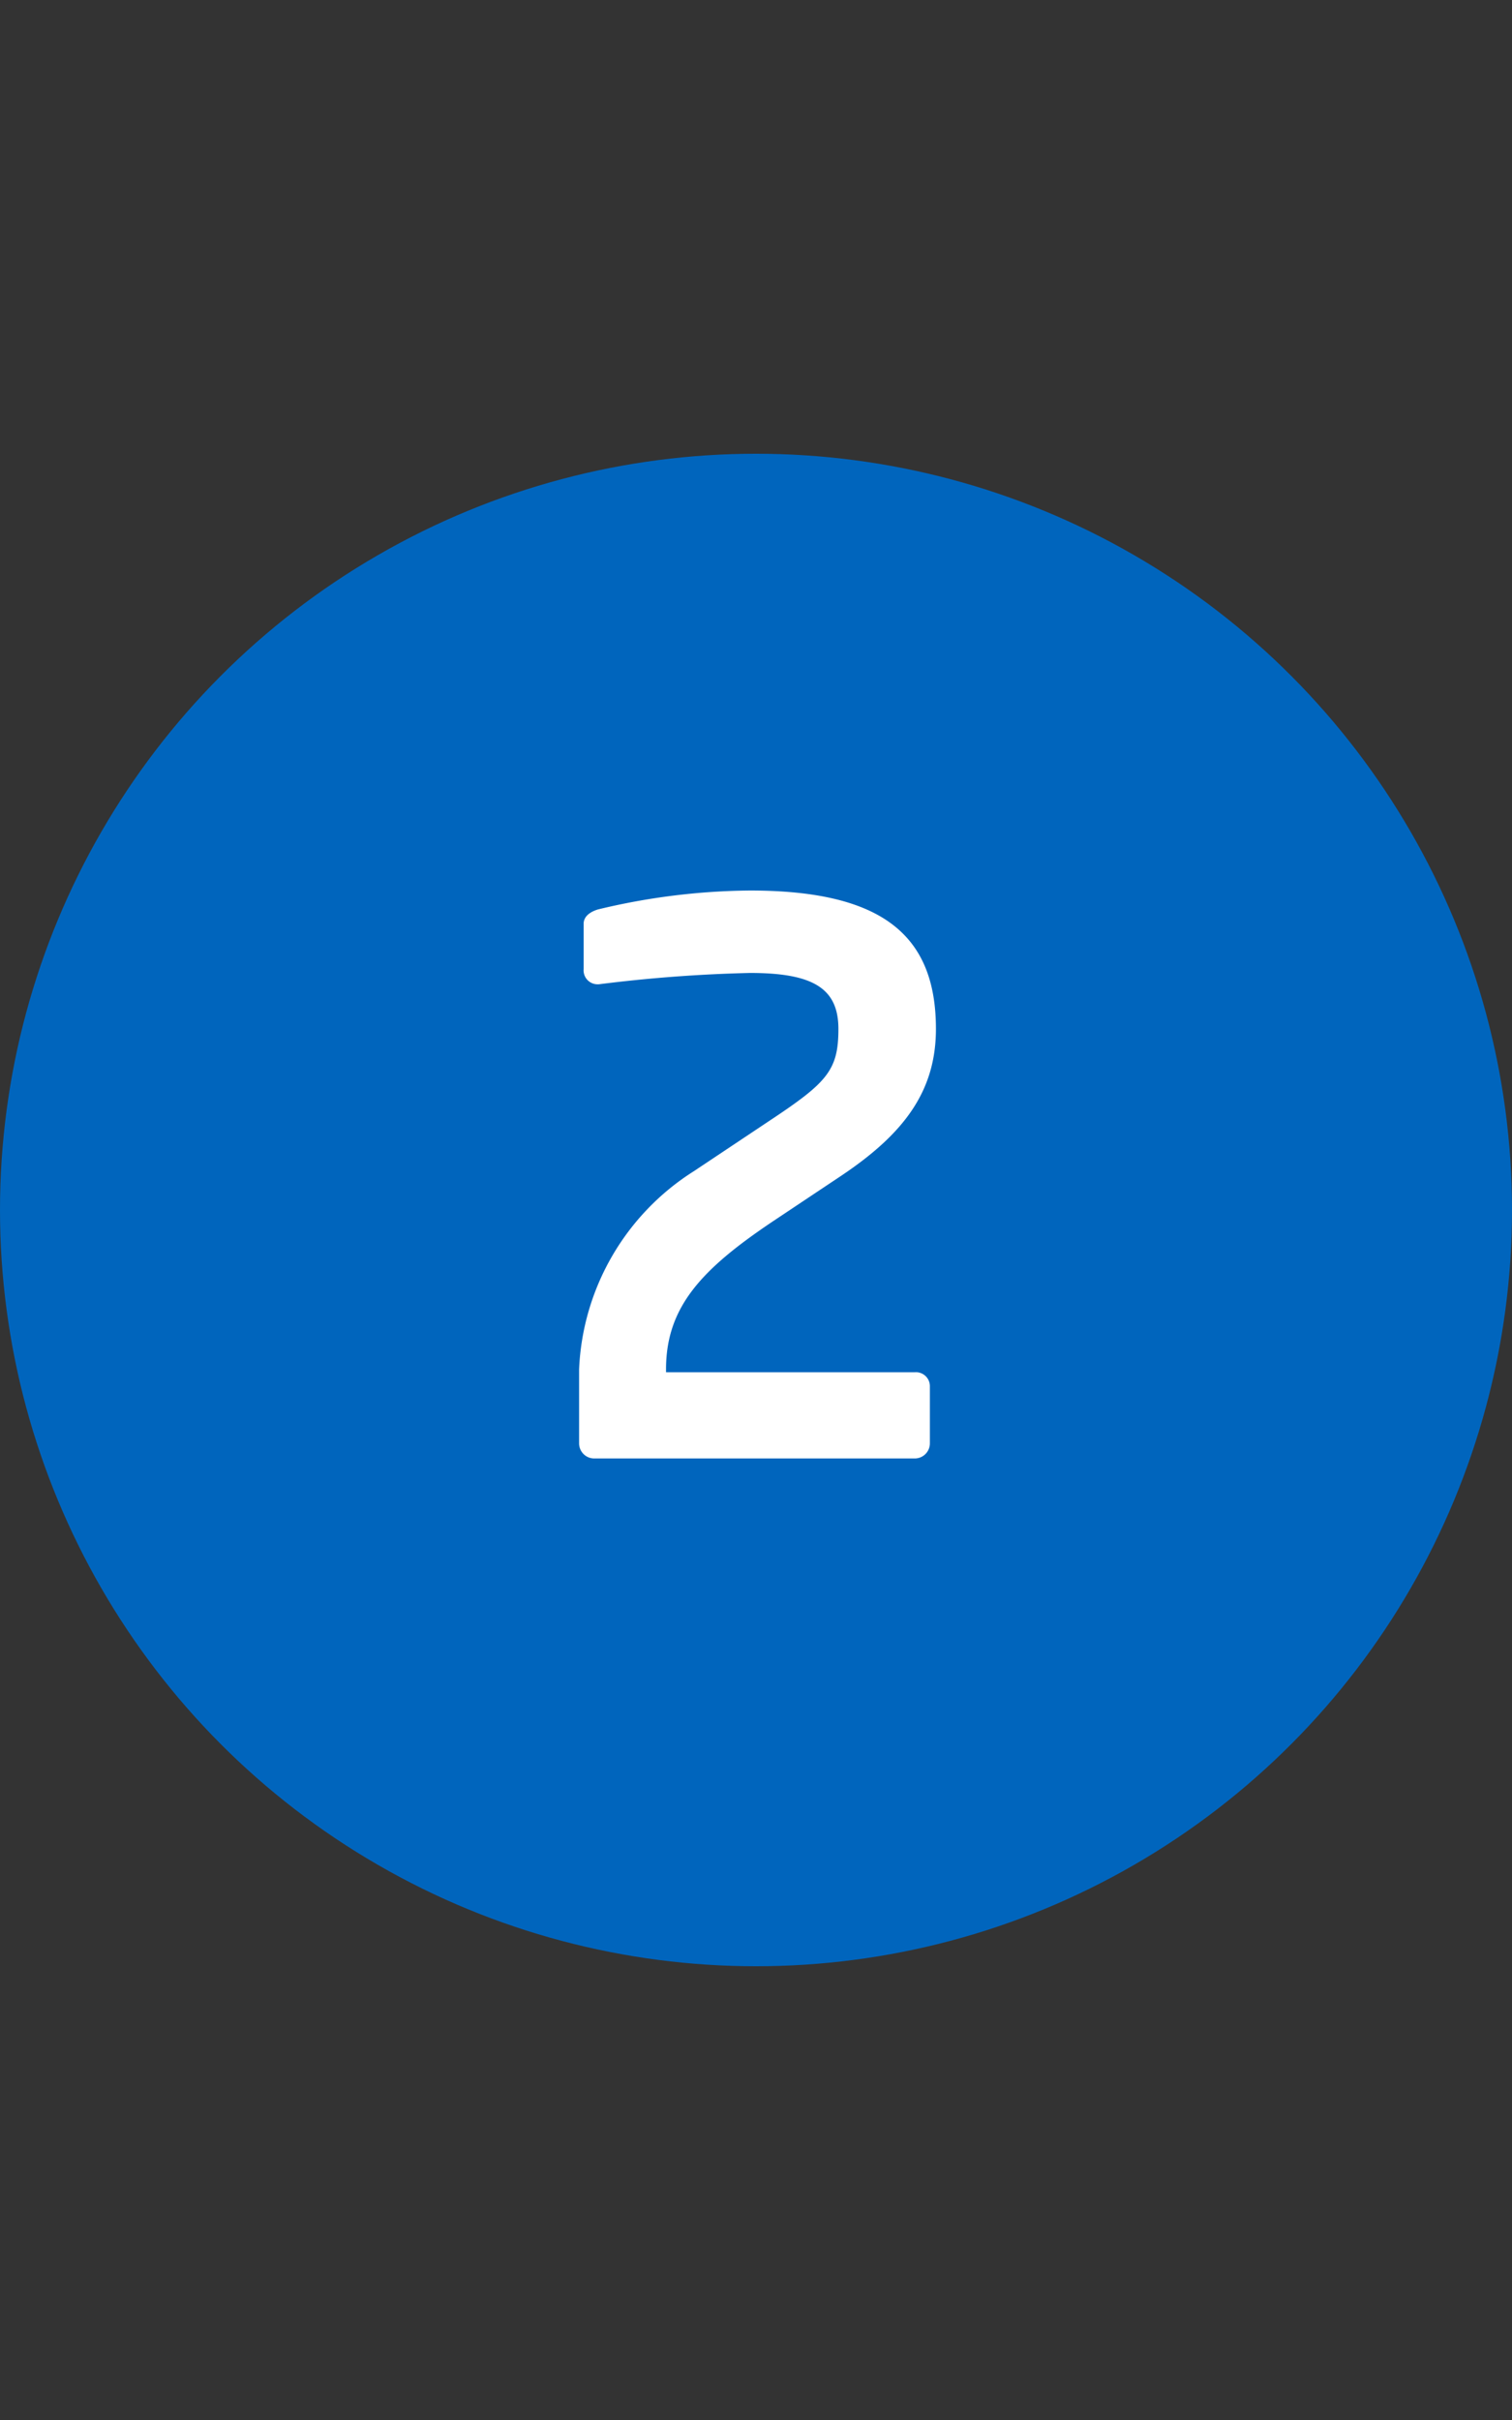
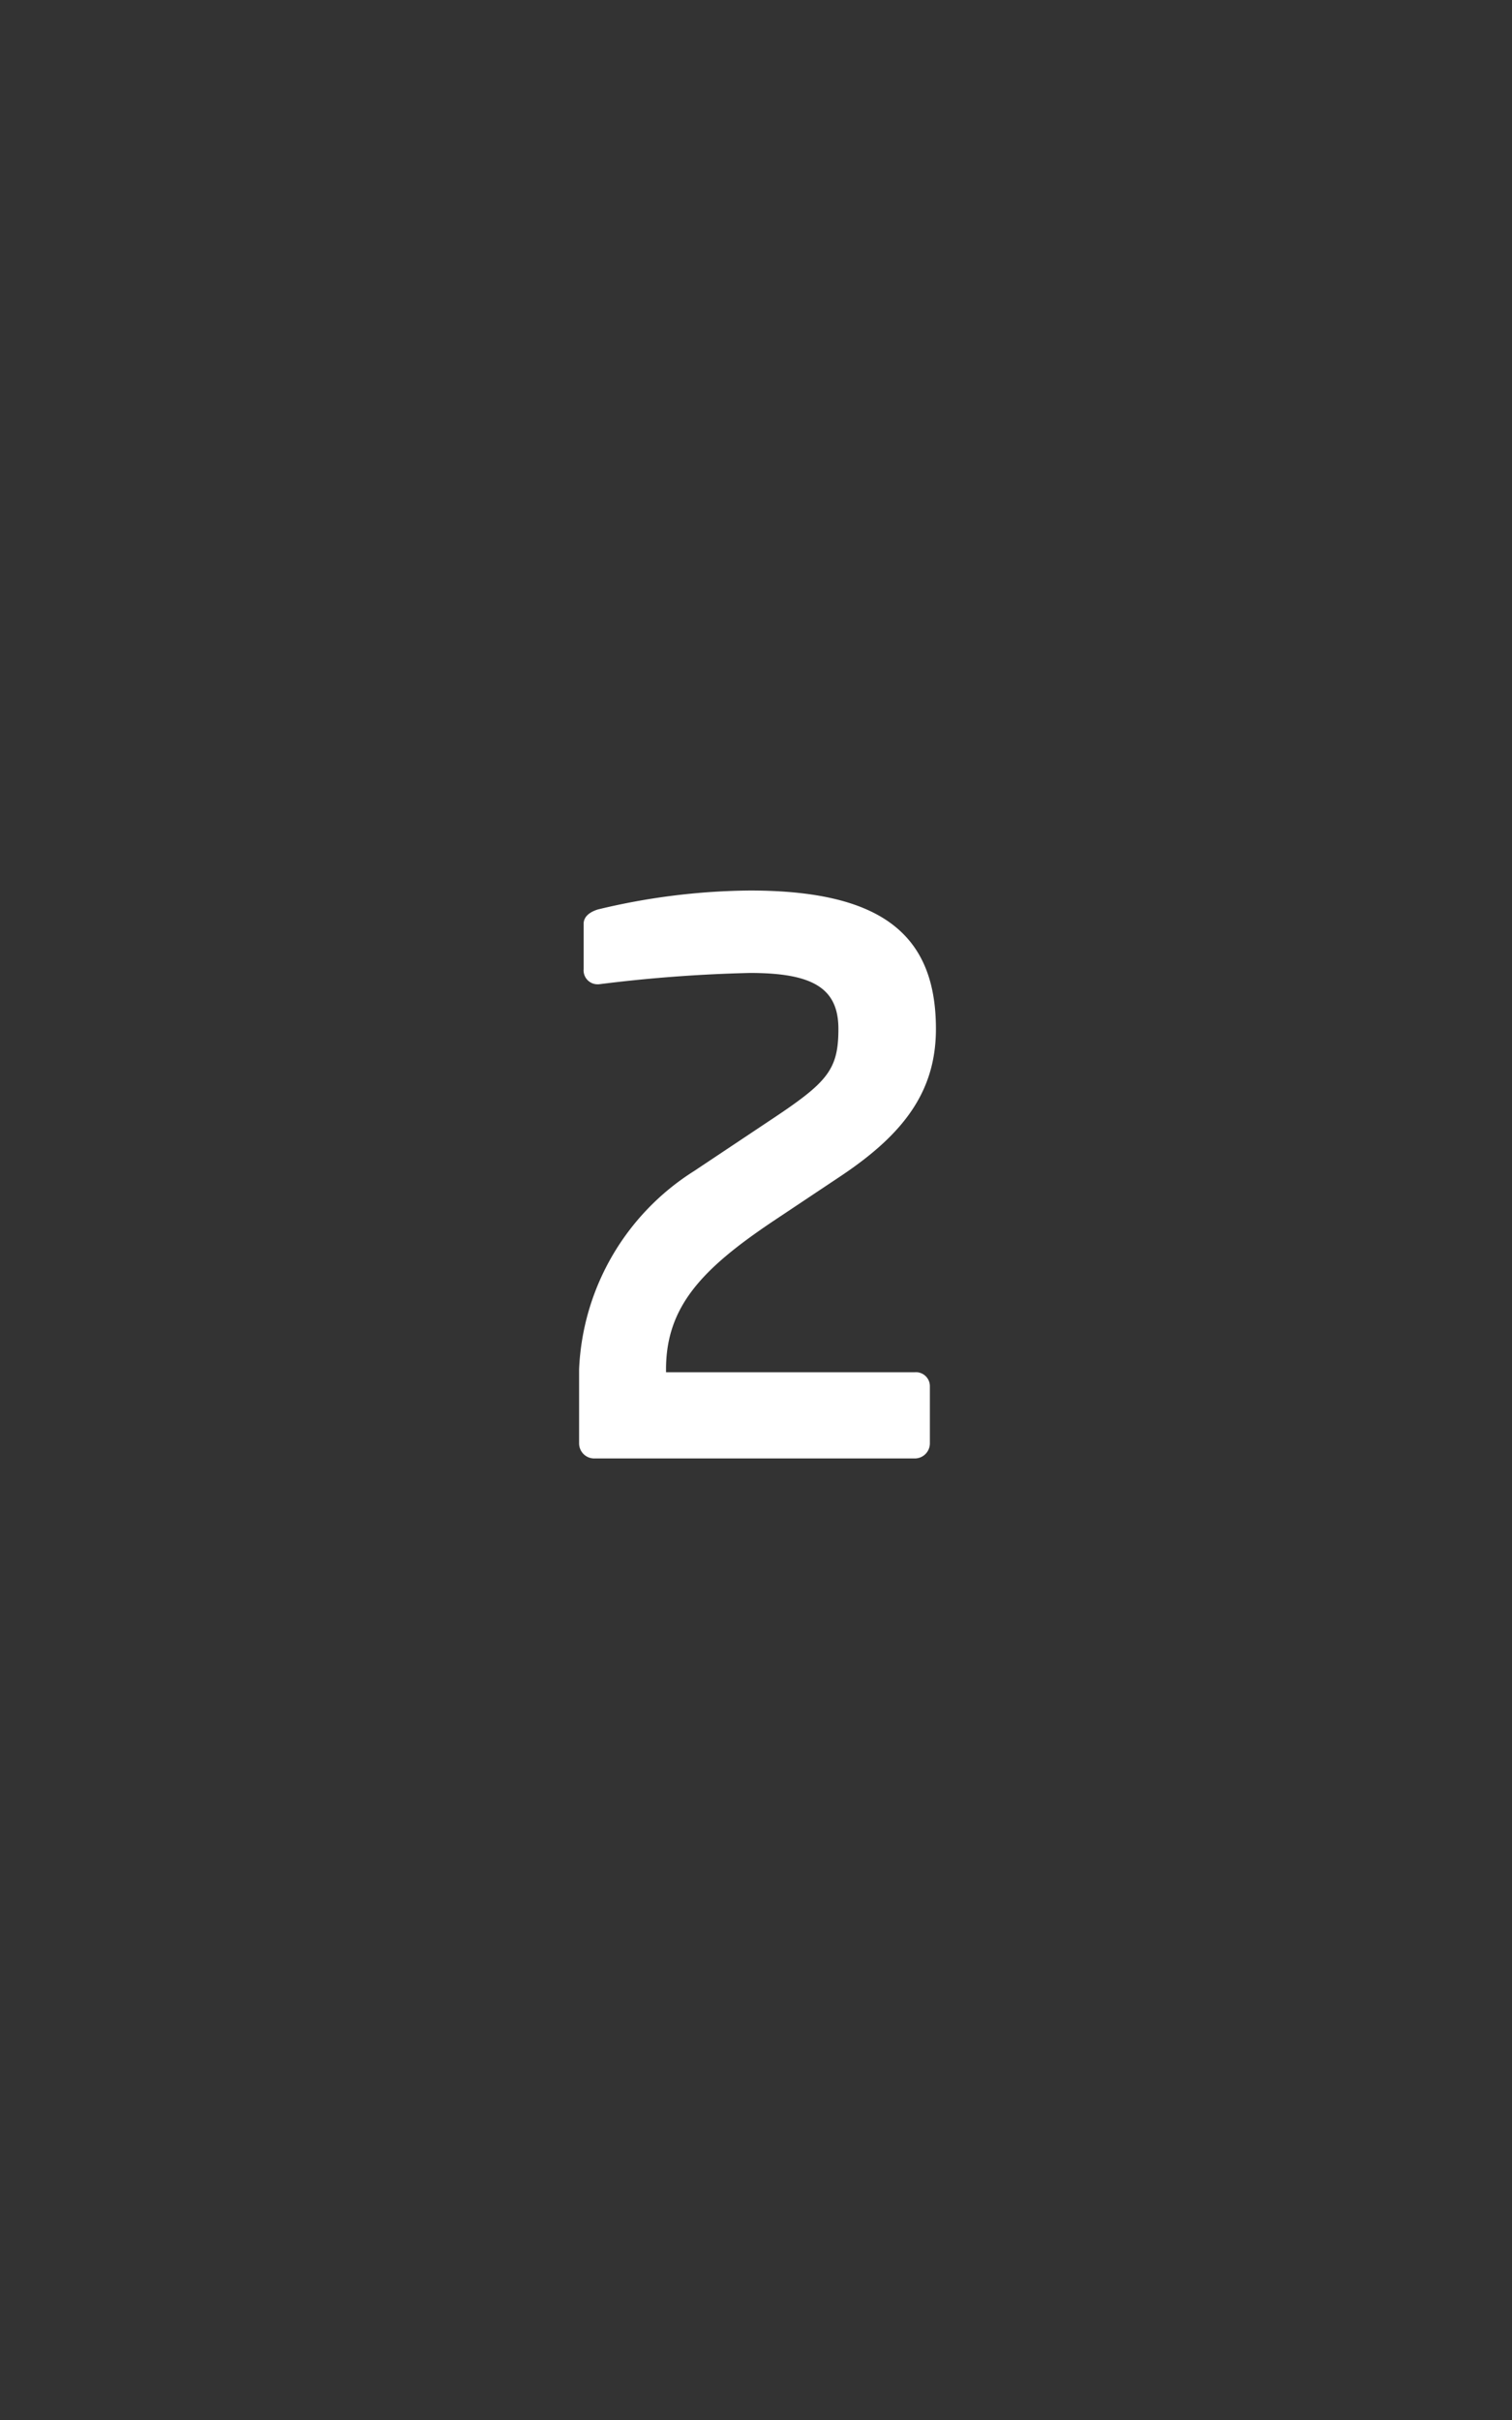
<svg xmlns="http://www.w3.org/2000/svg" width="40" height="64" viewBox="0 0 40 64">
  <rect x="0" y="0" width="40" height="64" fill="#333333" stroke="none" />
  <g id="グループ_4635" data-name="グループ 4635" transform="translate(-204 -1441)">
    <rect id="長方形_749" data-name="長方形 749" width="40" height="64" transform="translate(204 1441)" fill="none" />
    <g id="グループ_4634" data-name="グループ 4634" transform="translate(-2 3)">
-       <circle id="oval" cx="20" cy="20" r="20" transform="translate(206 1450)" fill="#0065bd" />
      <path id="パス_5275" data-name="パス 5275" d="M4.76-11.36c0-2.48-1.42-3.66-4.92-3.66a17.677,17.677,0,0,0-4.02.5c-.2.06-.38.18-.38.38v1.2a.369.369,0,0,0,.36.4h.04a38.857,38.857,0,0,1,4-.3c1.66,0,2.34.4,2.34,1.48,0,1.1-.3,1.42-1.84,2.44L-1.64-7.6A6.525,6.525,0,0,0-4.68-2.36V-.4a.4.4,0,0,0,.4.4H4.2a.4.4,0,0,0,.4-.4V-1.92a.369.369,0,0,0-.4-.36H-2.38v-.08c0-1.66.96-2.66,2.84-3.92l1.8-1.2C3.9-8.58,4.76-9.7,4.76-11.36Z" transform="translate(226 1476.571)" fill="#fff" />
    </g>
  </g>
</svg>